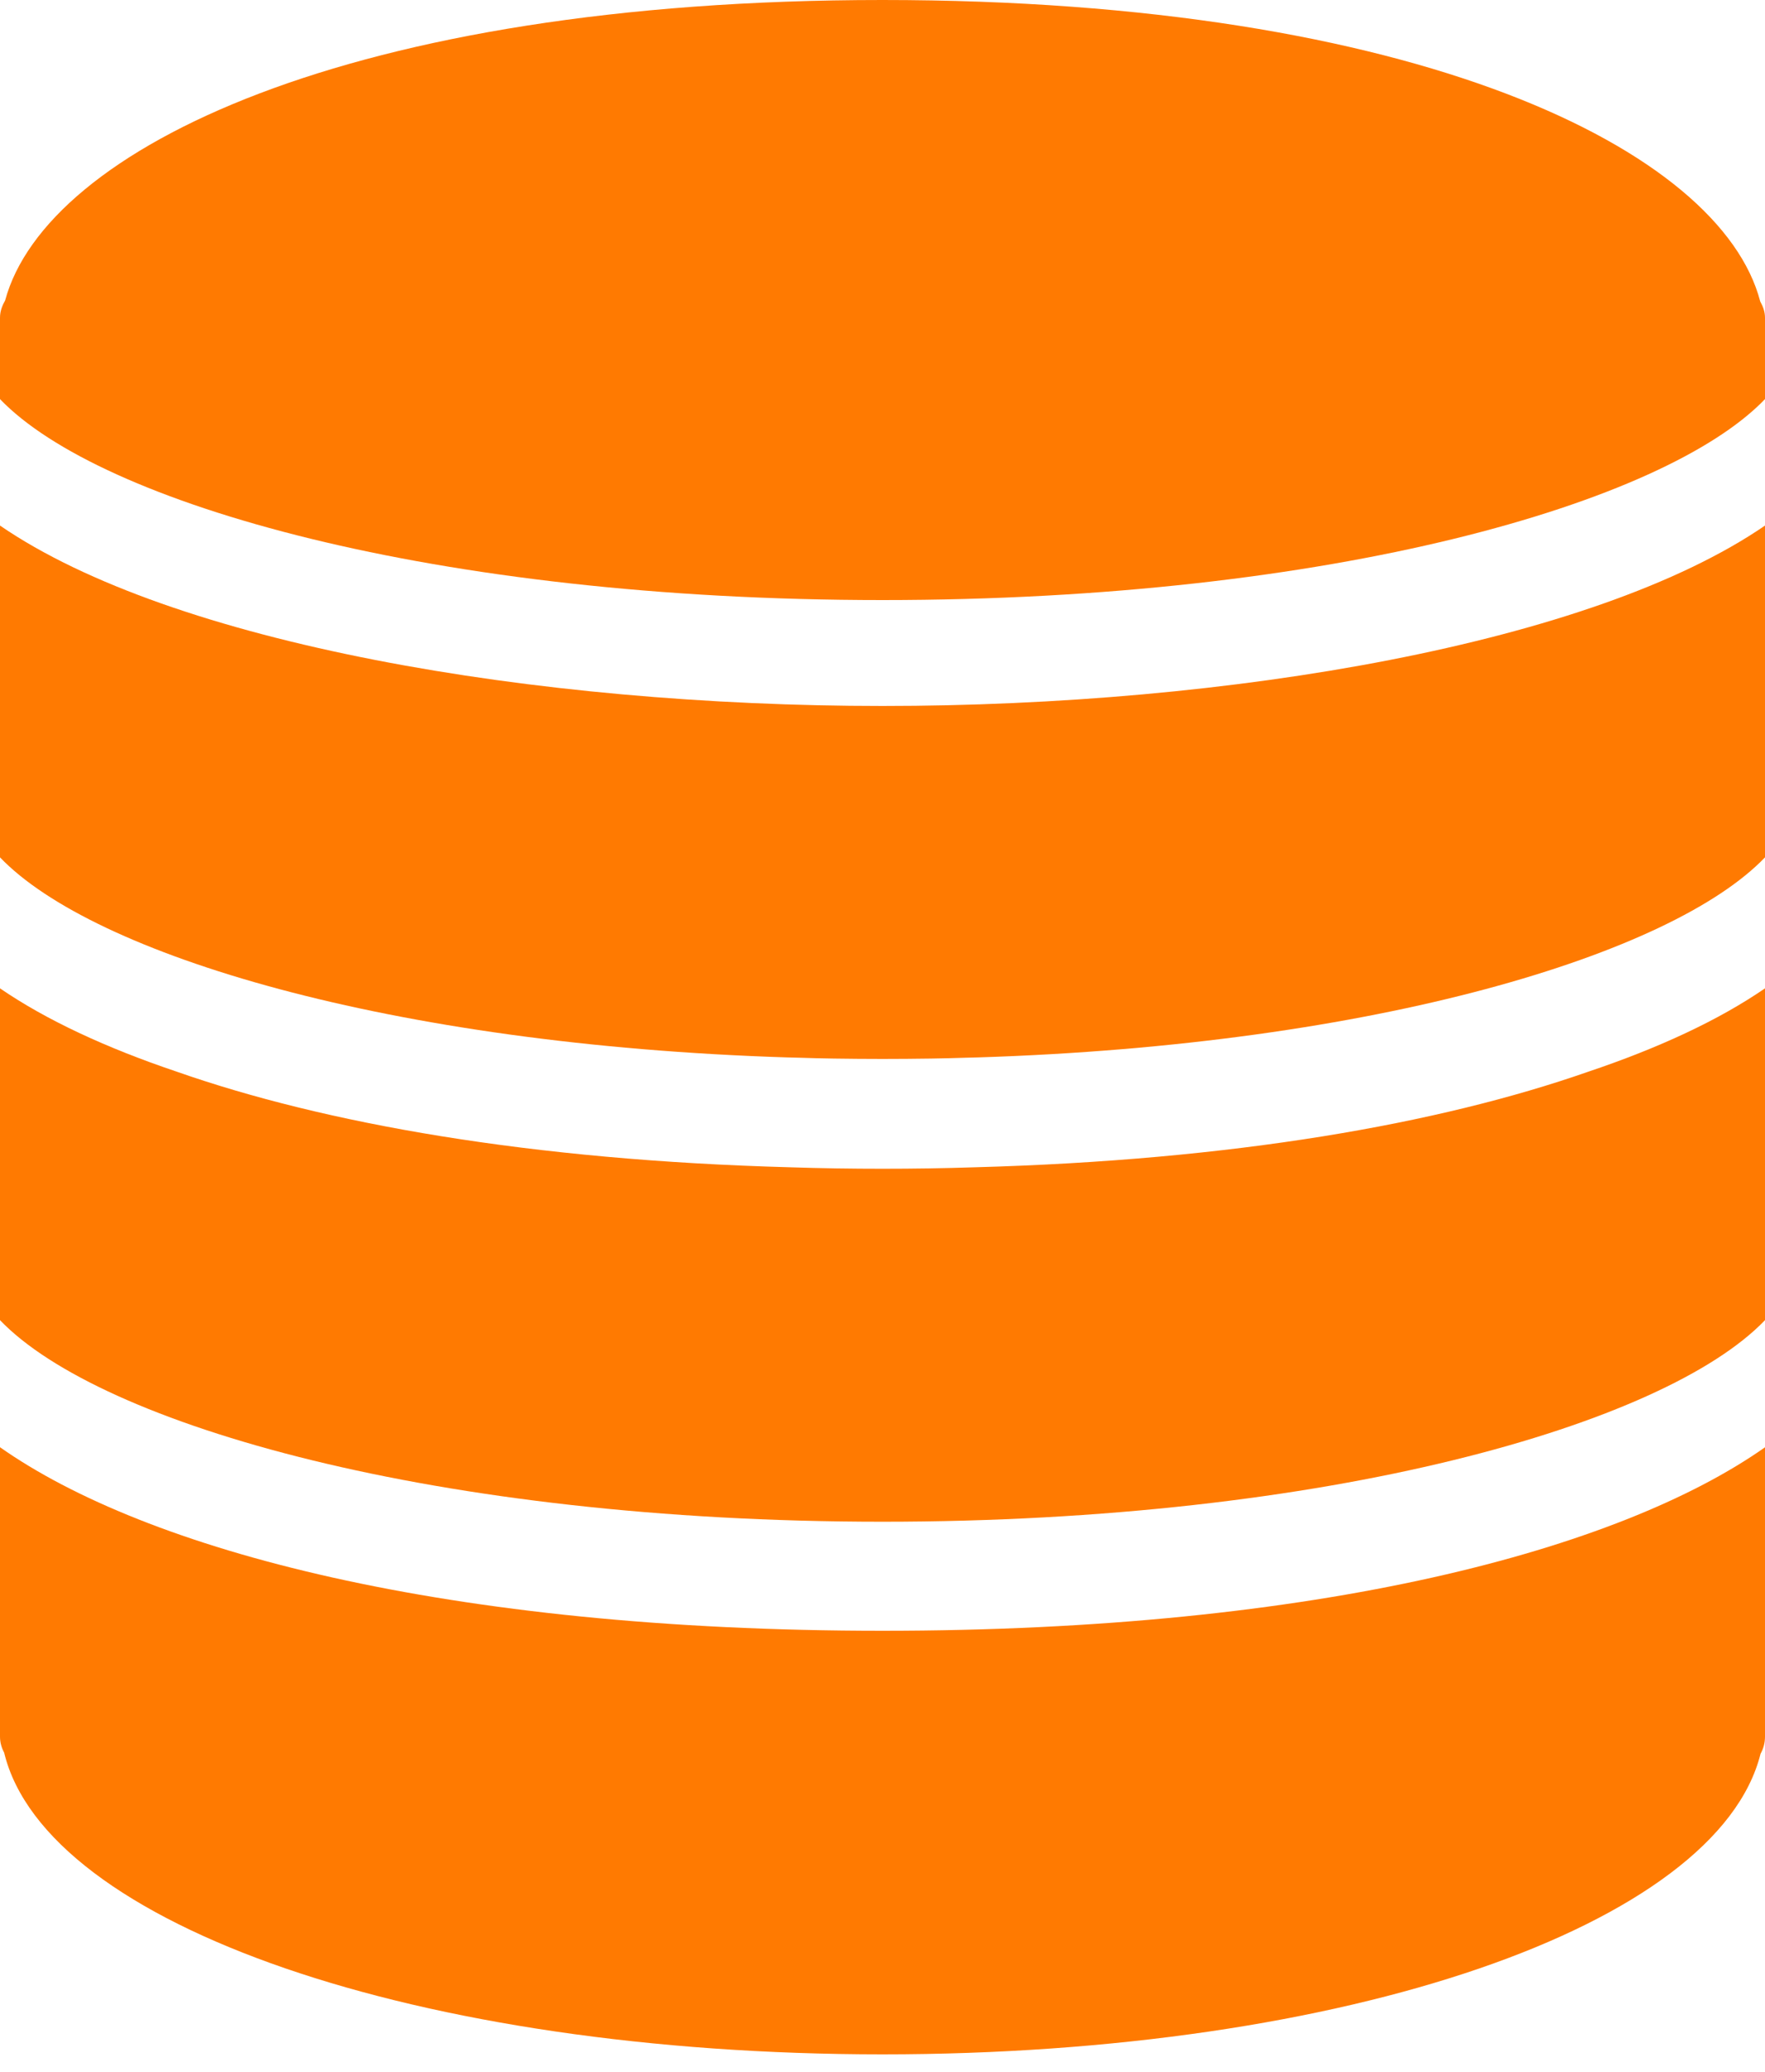
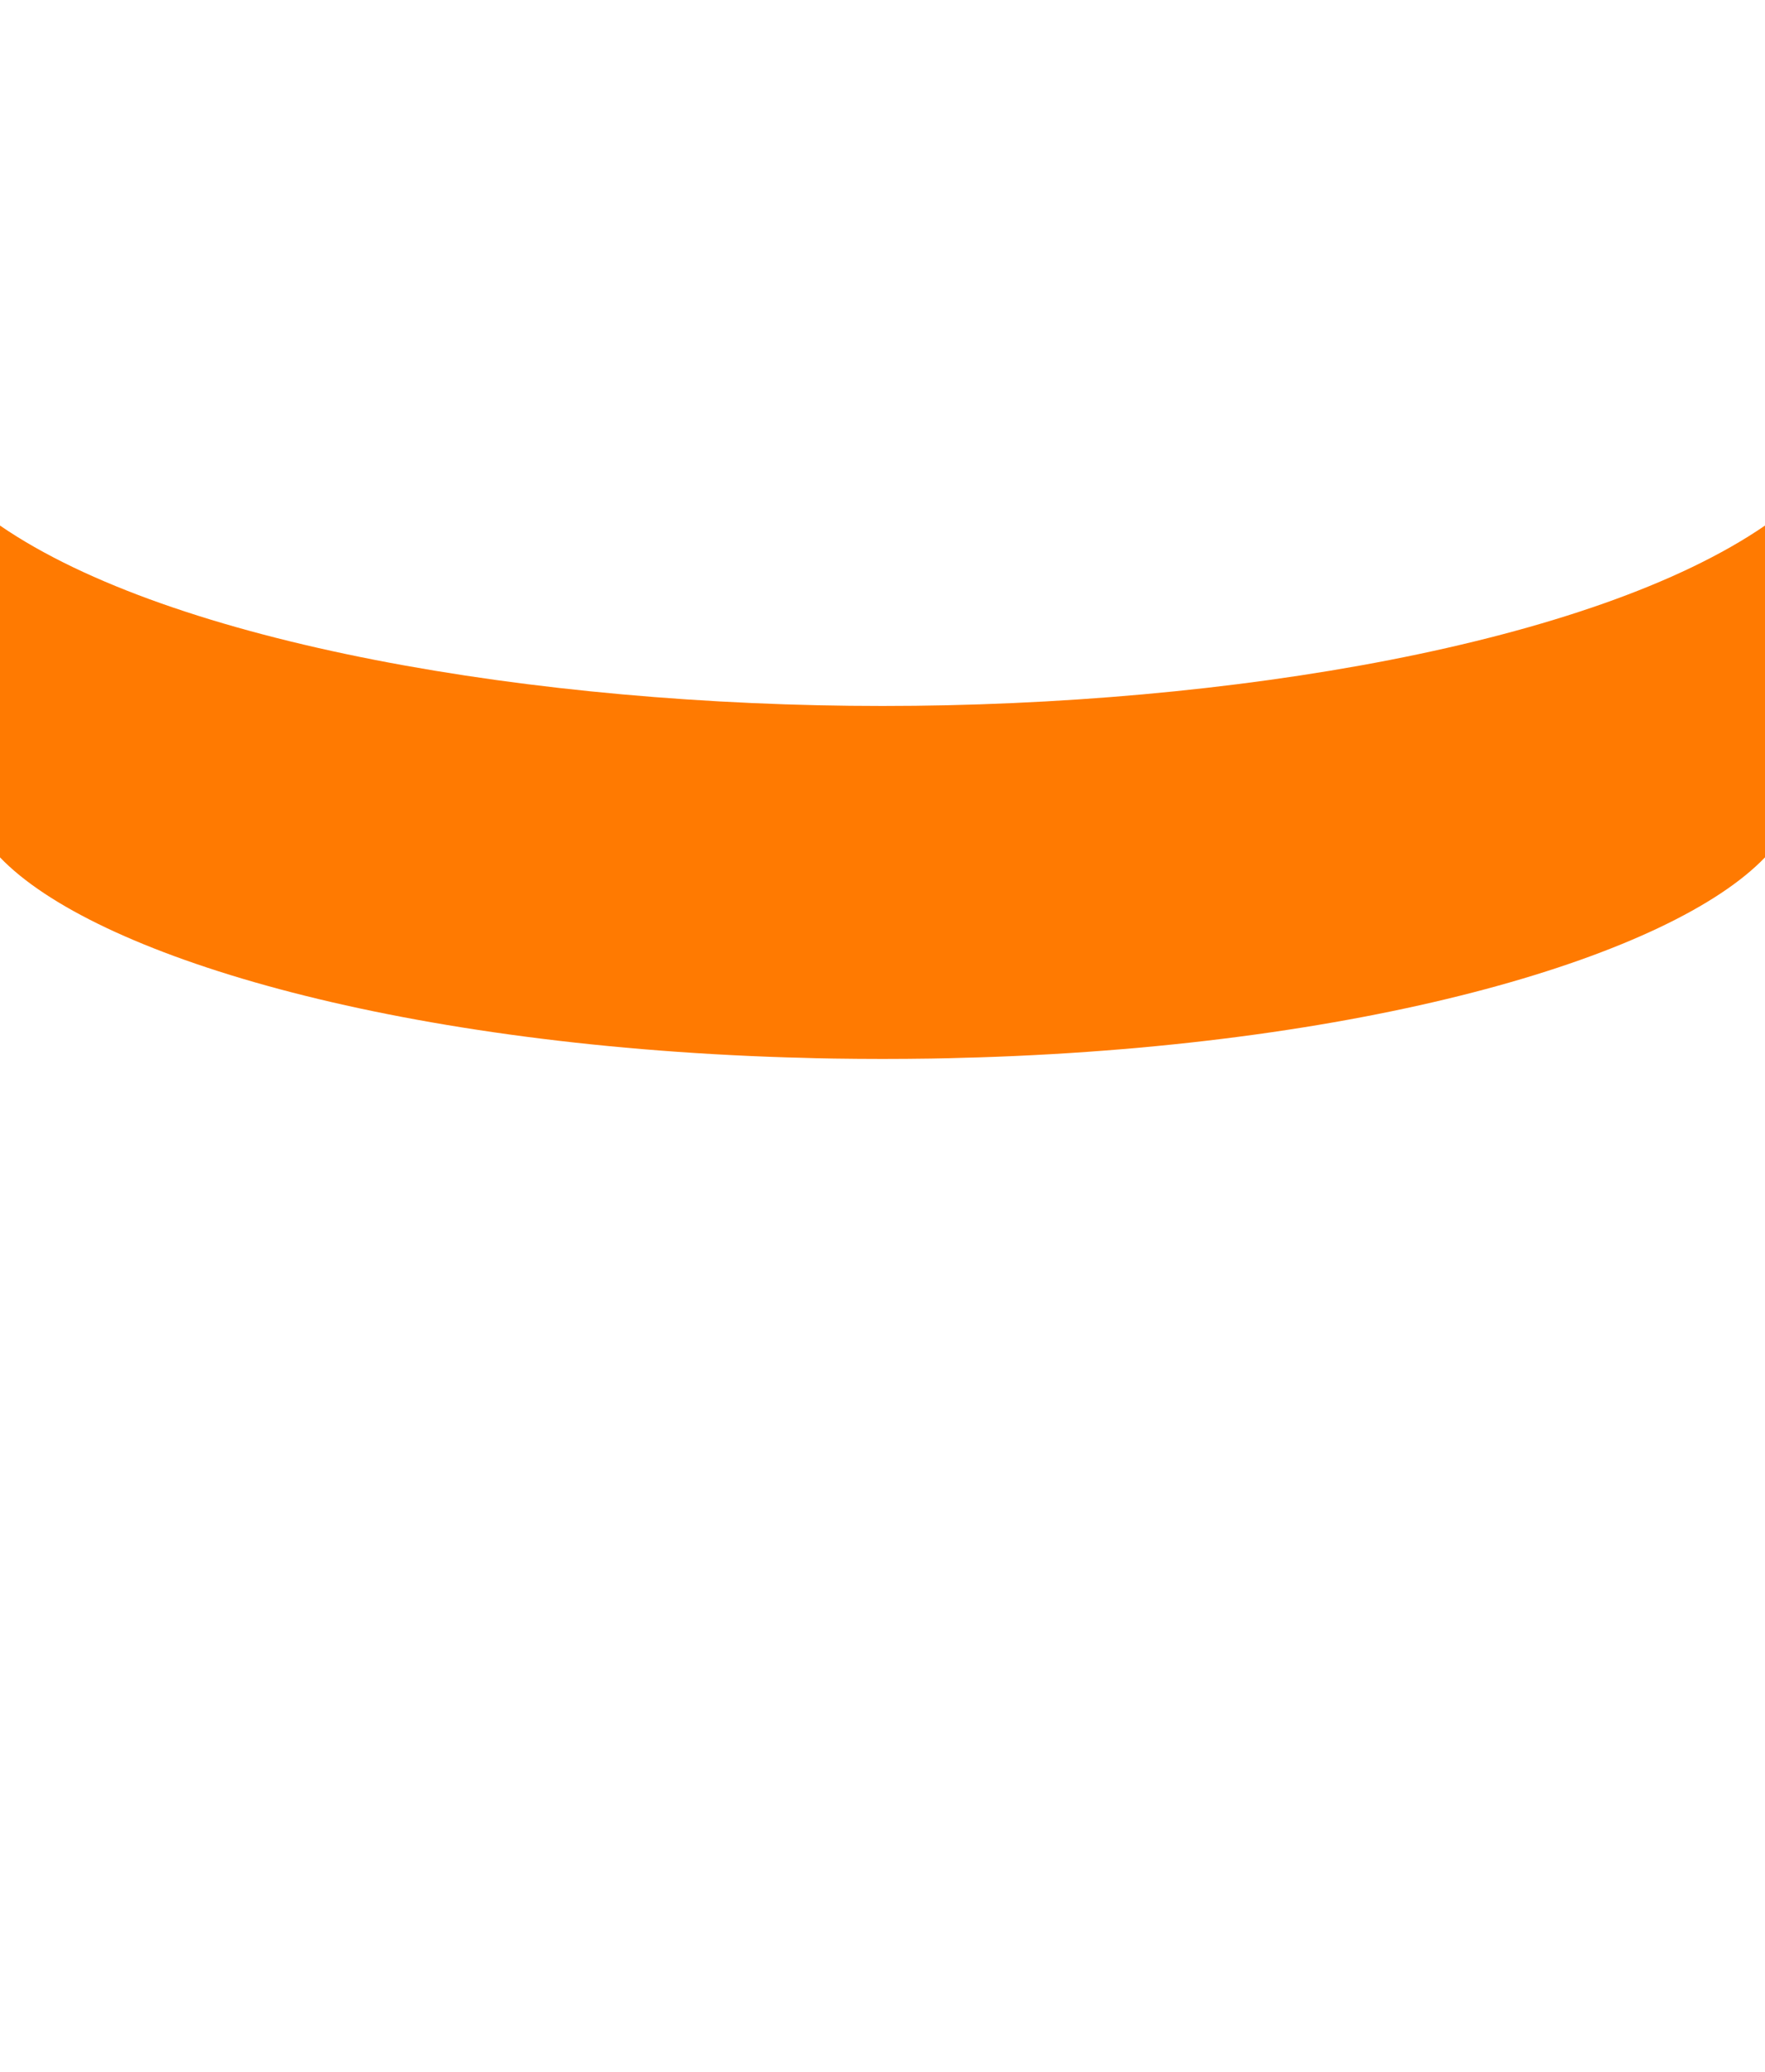
<svg xmlns="http://www.w3.org/2000/svg" width="23" height="27" viewBox="0 0 23 27" fill="none">
-   <path fill-rule="evenodd" clip-rule="evenodd" d="M12.699 15.212C12.299 15.225 11.899 15.231 11.5 15.231C11.1 15.231 10.699 15.225 10.298 15.212C6.921 15.12 4.23 14.643 2.292 13.962C1.382 13.655 0.602 13.293 0 12.88V17.204C1.309 18.57 5.701 19.831 11.5 19.831C17.299 19.831 21.691 18.57 23 17.204V12.88C22.394 13.297 21.607 13.661 20.689 13.969C18.752 14.646 16.066 15.12 12.699 15.212Z" fill="#FF7A01" />
  <path fill-rule="evenodd" clip-rule="evenodd" d="M0 6.849V11.173C1.213 12.44 5.075 13.615 10.252 13.78C10.305 13.782 10.359 13.783 10.413 13.784C10.562 13.789 10.712 13.793 10.864 13.795C11.074 13.798 11.286 13.8 11.5 13.8C11.714 13.8 11.926 13.798 12.136 13.795C12.288 13.793 12.438 13.789 12.587 13.784C12.641 13.783 12.695 13.782 12.748 13.78C17.925 13.615 21.787 12.44 23 11.173V6.849C20.761 8.387 16.028 9.2 11.5 9.2C6.972 9.2 2.239 8.387 0 6.849Z" fill="#FF7A01" />
-   <path fill-rule="evenodd" clip-rule="evenodd" d="M22.938 3.929C22.422 1.951 18.453 0 11.5 0C4.565 0 0.6 1.941 0.067 3.915C0.029 3.982 0 4.056 0 4.14V5.201C1.305 6.563 5.665 7.82 11.5 7.82C17.335 7.82 21.695 6.563 23 5.201V4.14C23 4.063 22.974 3.993 22.938 3.929Z" fill="#FF7A01" />
-   <path fill-rule="evenodd" clip-rule="evenodd" d="M0 18.86V22.632C0 22.707 0.02 22.777 0.054 22.84C0.597 25.091 5.457 26.772 11.5 26.772C17.529 26.772 22.381 25.098 22.942 22.855C22.979 22.789 23 22.713 23 22.632V18.861C21.098 20.199 17.179 21.252 11.5 21.252C5.821 21.252 1.902 20.199 0 18.86Z" fill="#FF7A01" />
</svg>